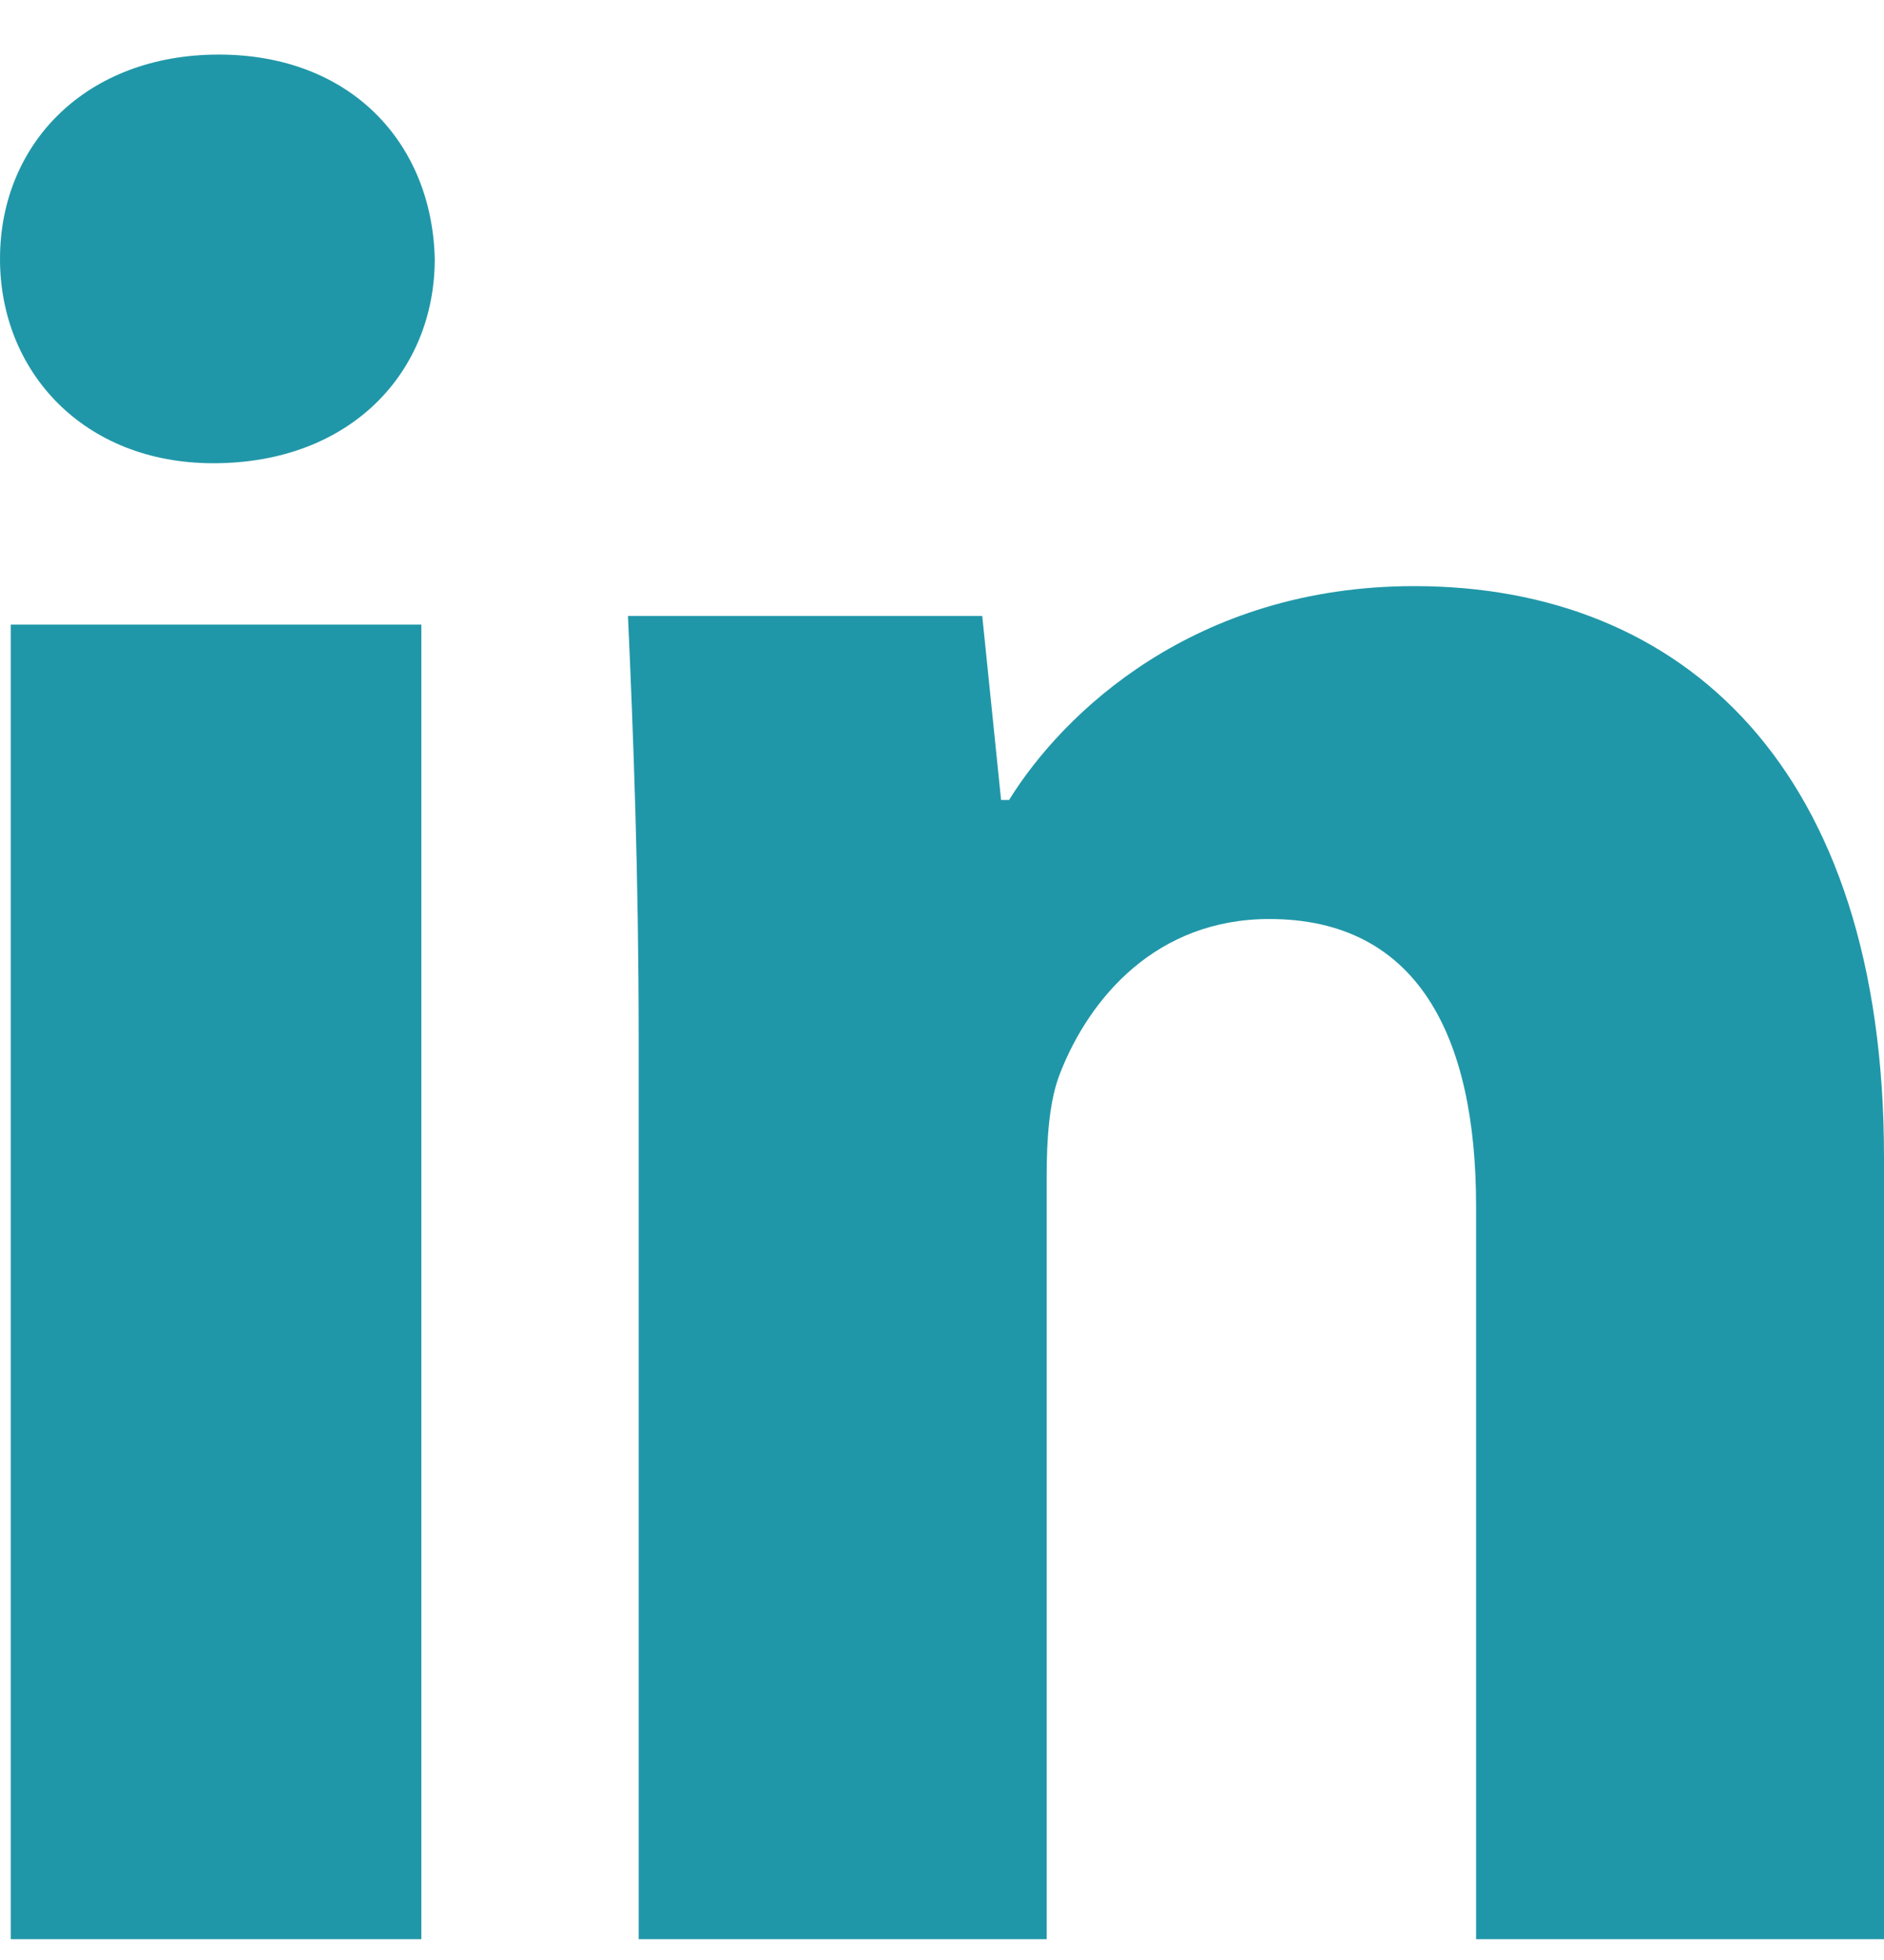
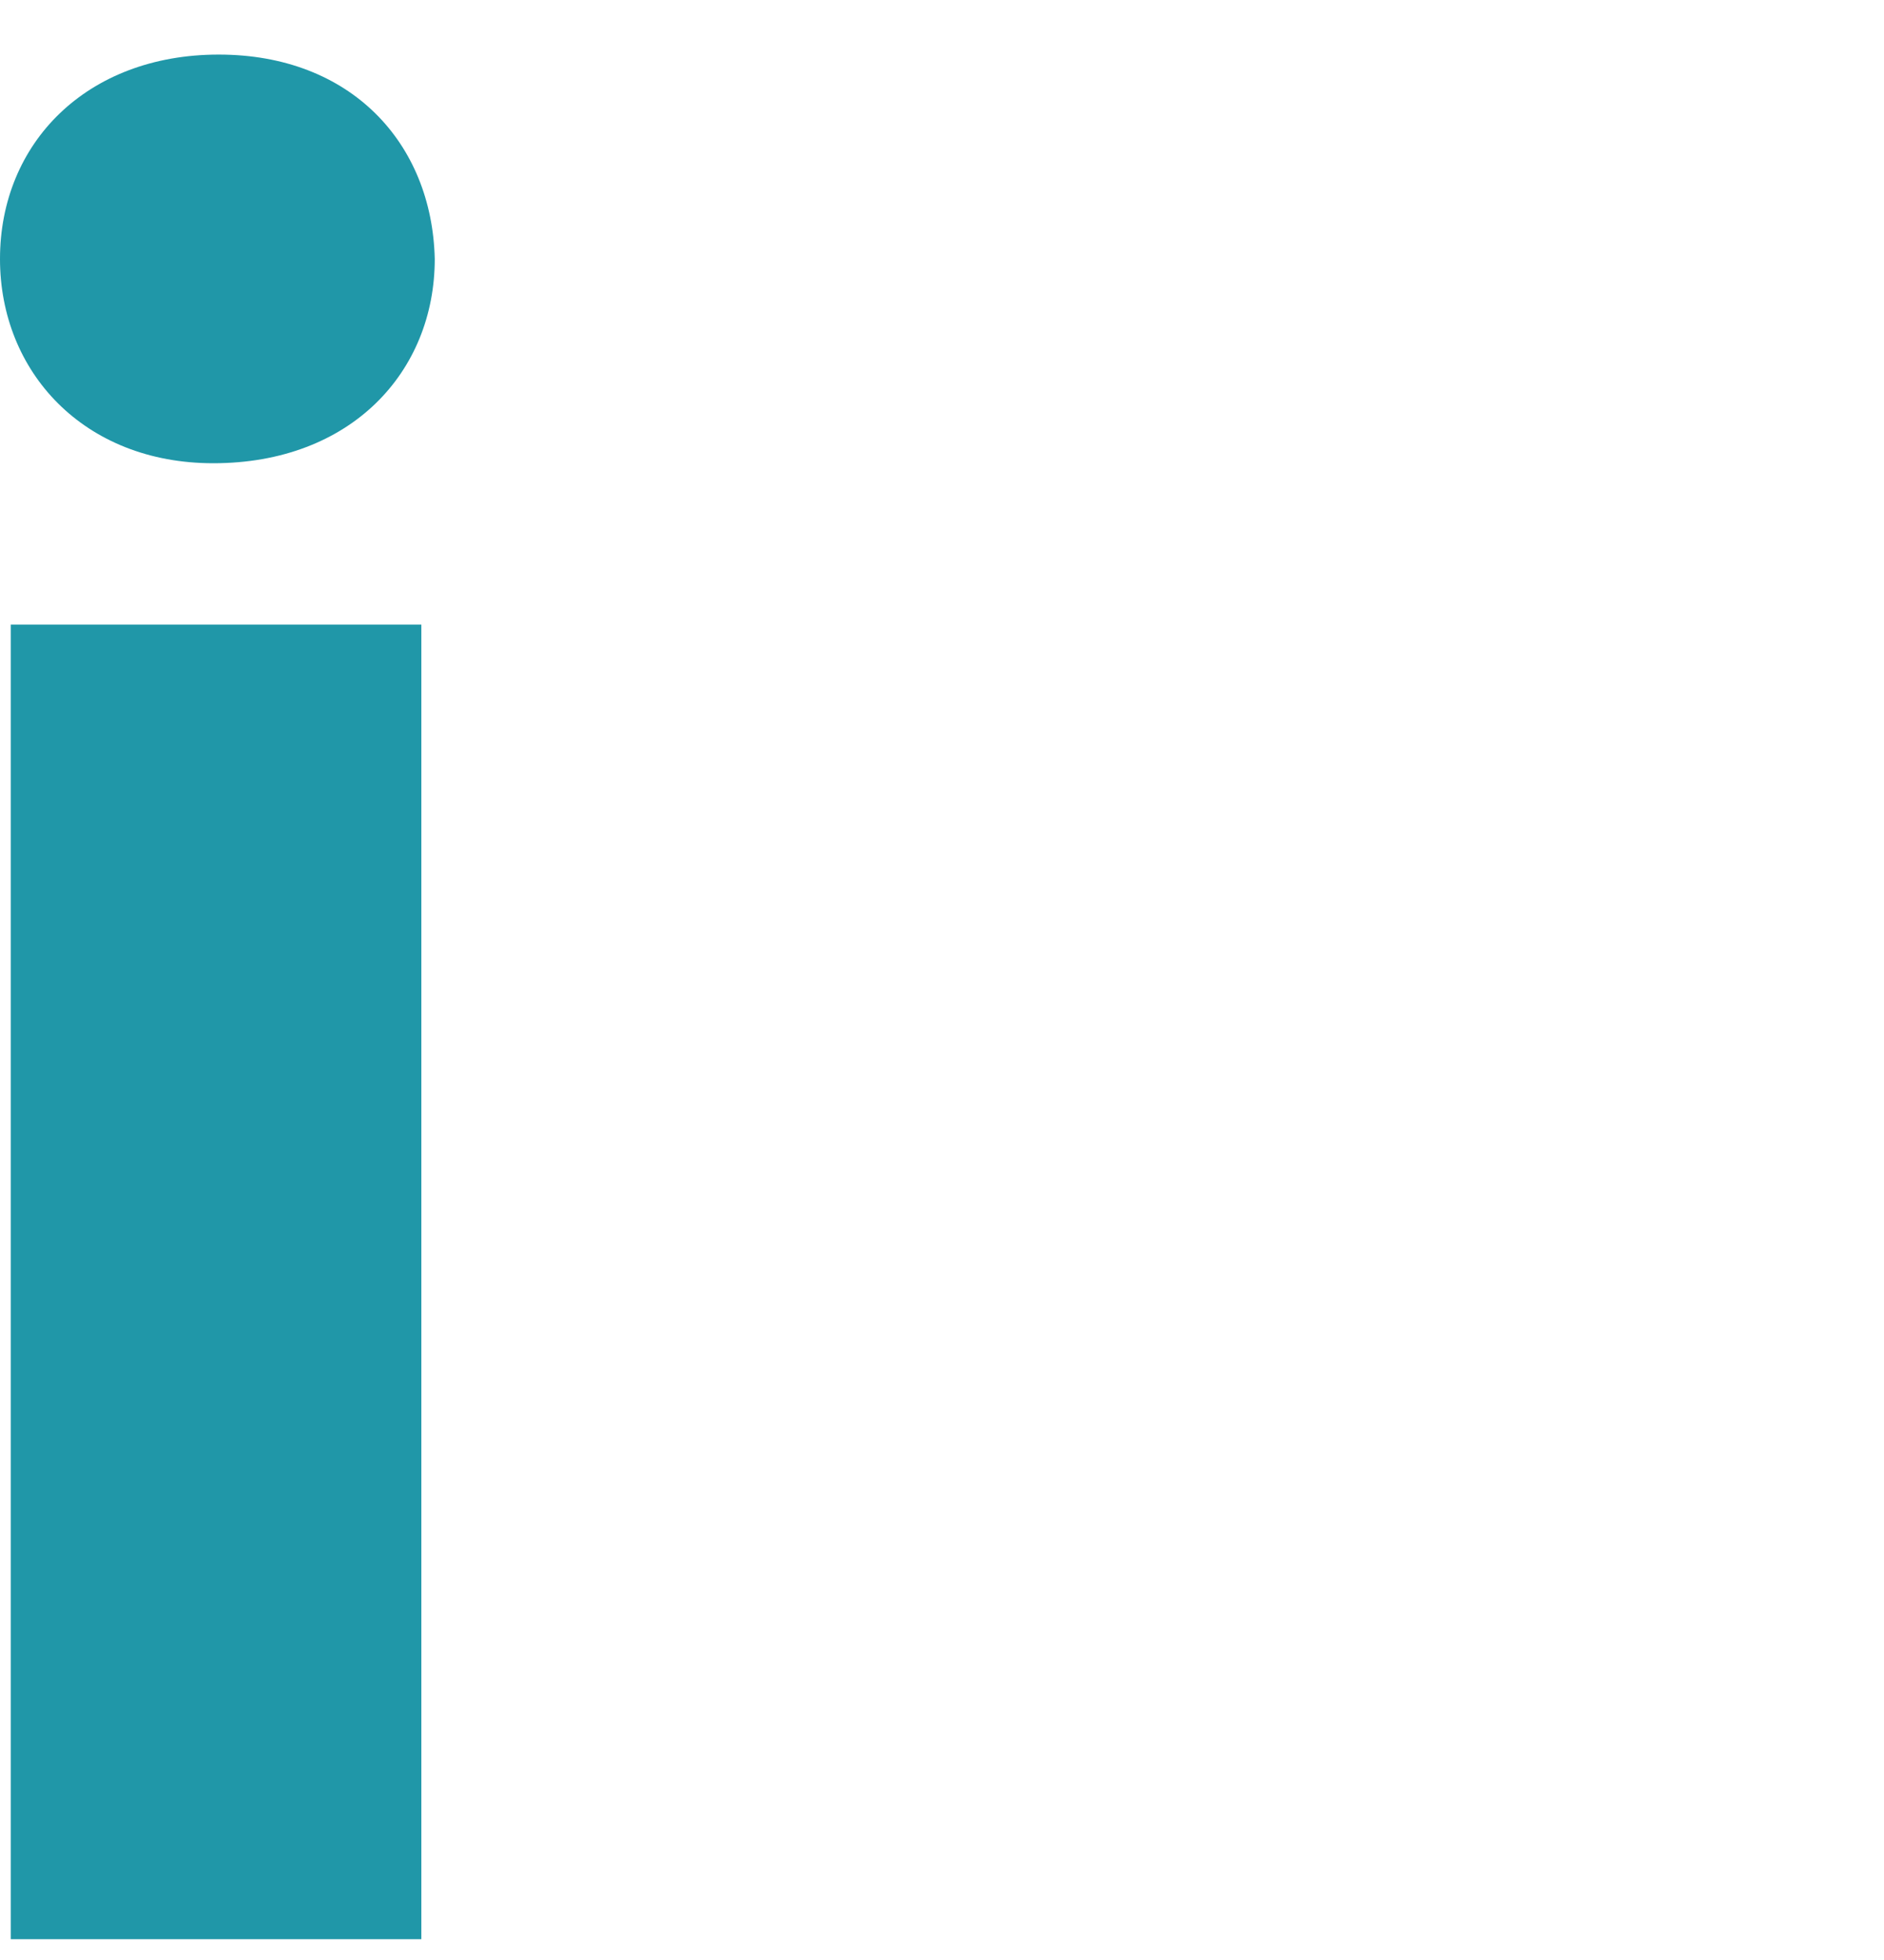
<svg xmlns="http://www.w3.org/2000/svg" width="25px" height="26px" viewBox="0 0 25 26" version="1.1">
  <title>Linkedin</title>
  <g id="Extra-Small*" stroke="none" stroke-width="1" fill="none" fill-rule="evenodd">
    <g id="Blog-Post---Image---New-Blog-Cards" transform="translate(-322, -1364)" fill="#2097A8">
      <g id="Linkedin" transform="translate(322, 1364.724)">
        <path d="M5.769,2.711 C5.769,4.208 4.658,5.421 2.83,5.421 C1.111,5.421 0,4.208 0,2.711 C0,1.177 1.147,5.05628258e-08 2.902,5.05628258e-08 C4.658,-0 5.734,1.177 5.769,2.711 L5.769,2.711 Z M0.143,25 L0.143,7.561 L5.591,7.561 L5.591,25 L0.143,25 L0.143,25 Z" id="Shape" />
-         <path d="M8.475,13.046 C8.475,10.857 8.404,9.026 8.333,7.447 L13.034,7.447 L13.284,9.888 L13.39,9.888 C14.102,8.738 15.847,7.051 18.768,7.051 C22.329,7.051 25,9.457 25,14.626 L25,25 L19.587,25 L19.587,15.272 C19.587,13.01 18.803,11.467 16.844,11.467 C15.349,11.467 14.459,12.508 14.067,13.513 C13.924,13.872 13.889,14.375 13.889,14.877 L13.889,25 L8.475,25 L8.475,13.046 L8.475,13.046 Z" id="Shape" />
      </g>
    </g>
  </g>
</svg>